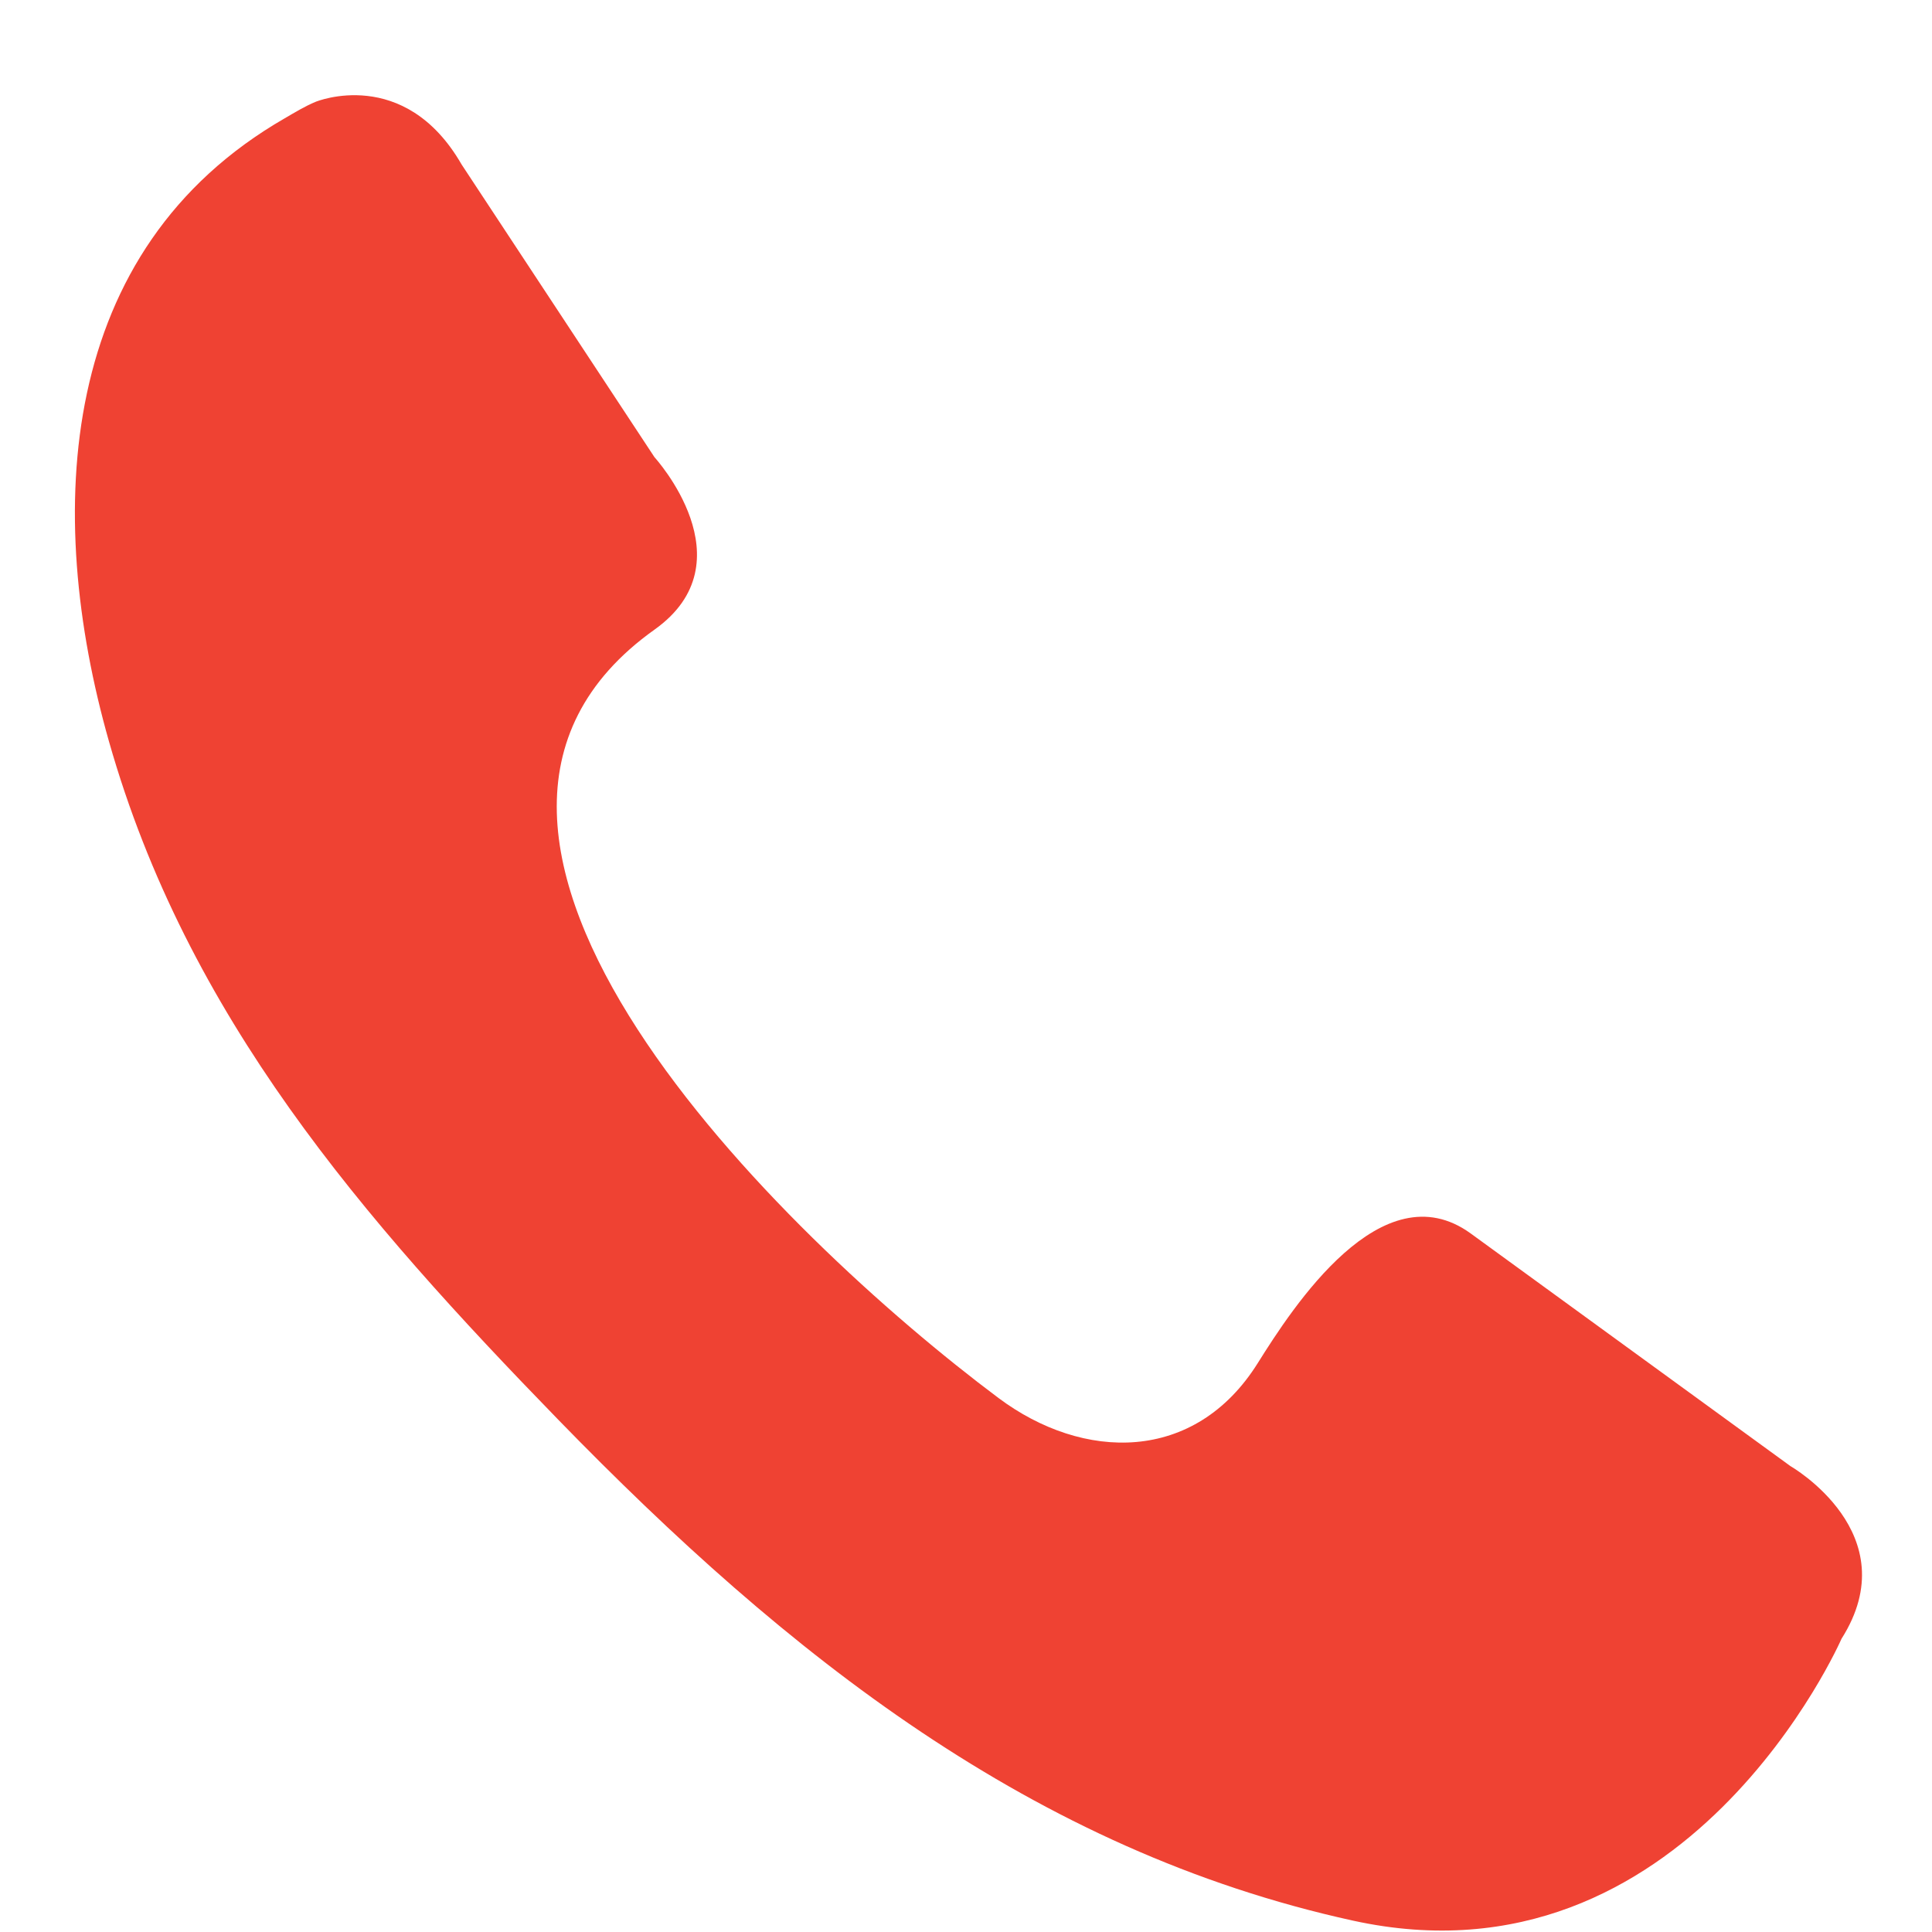
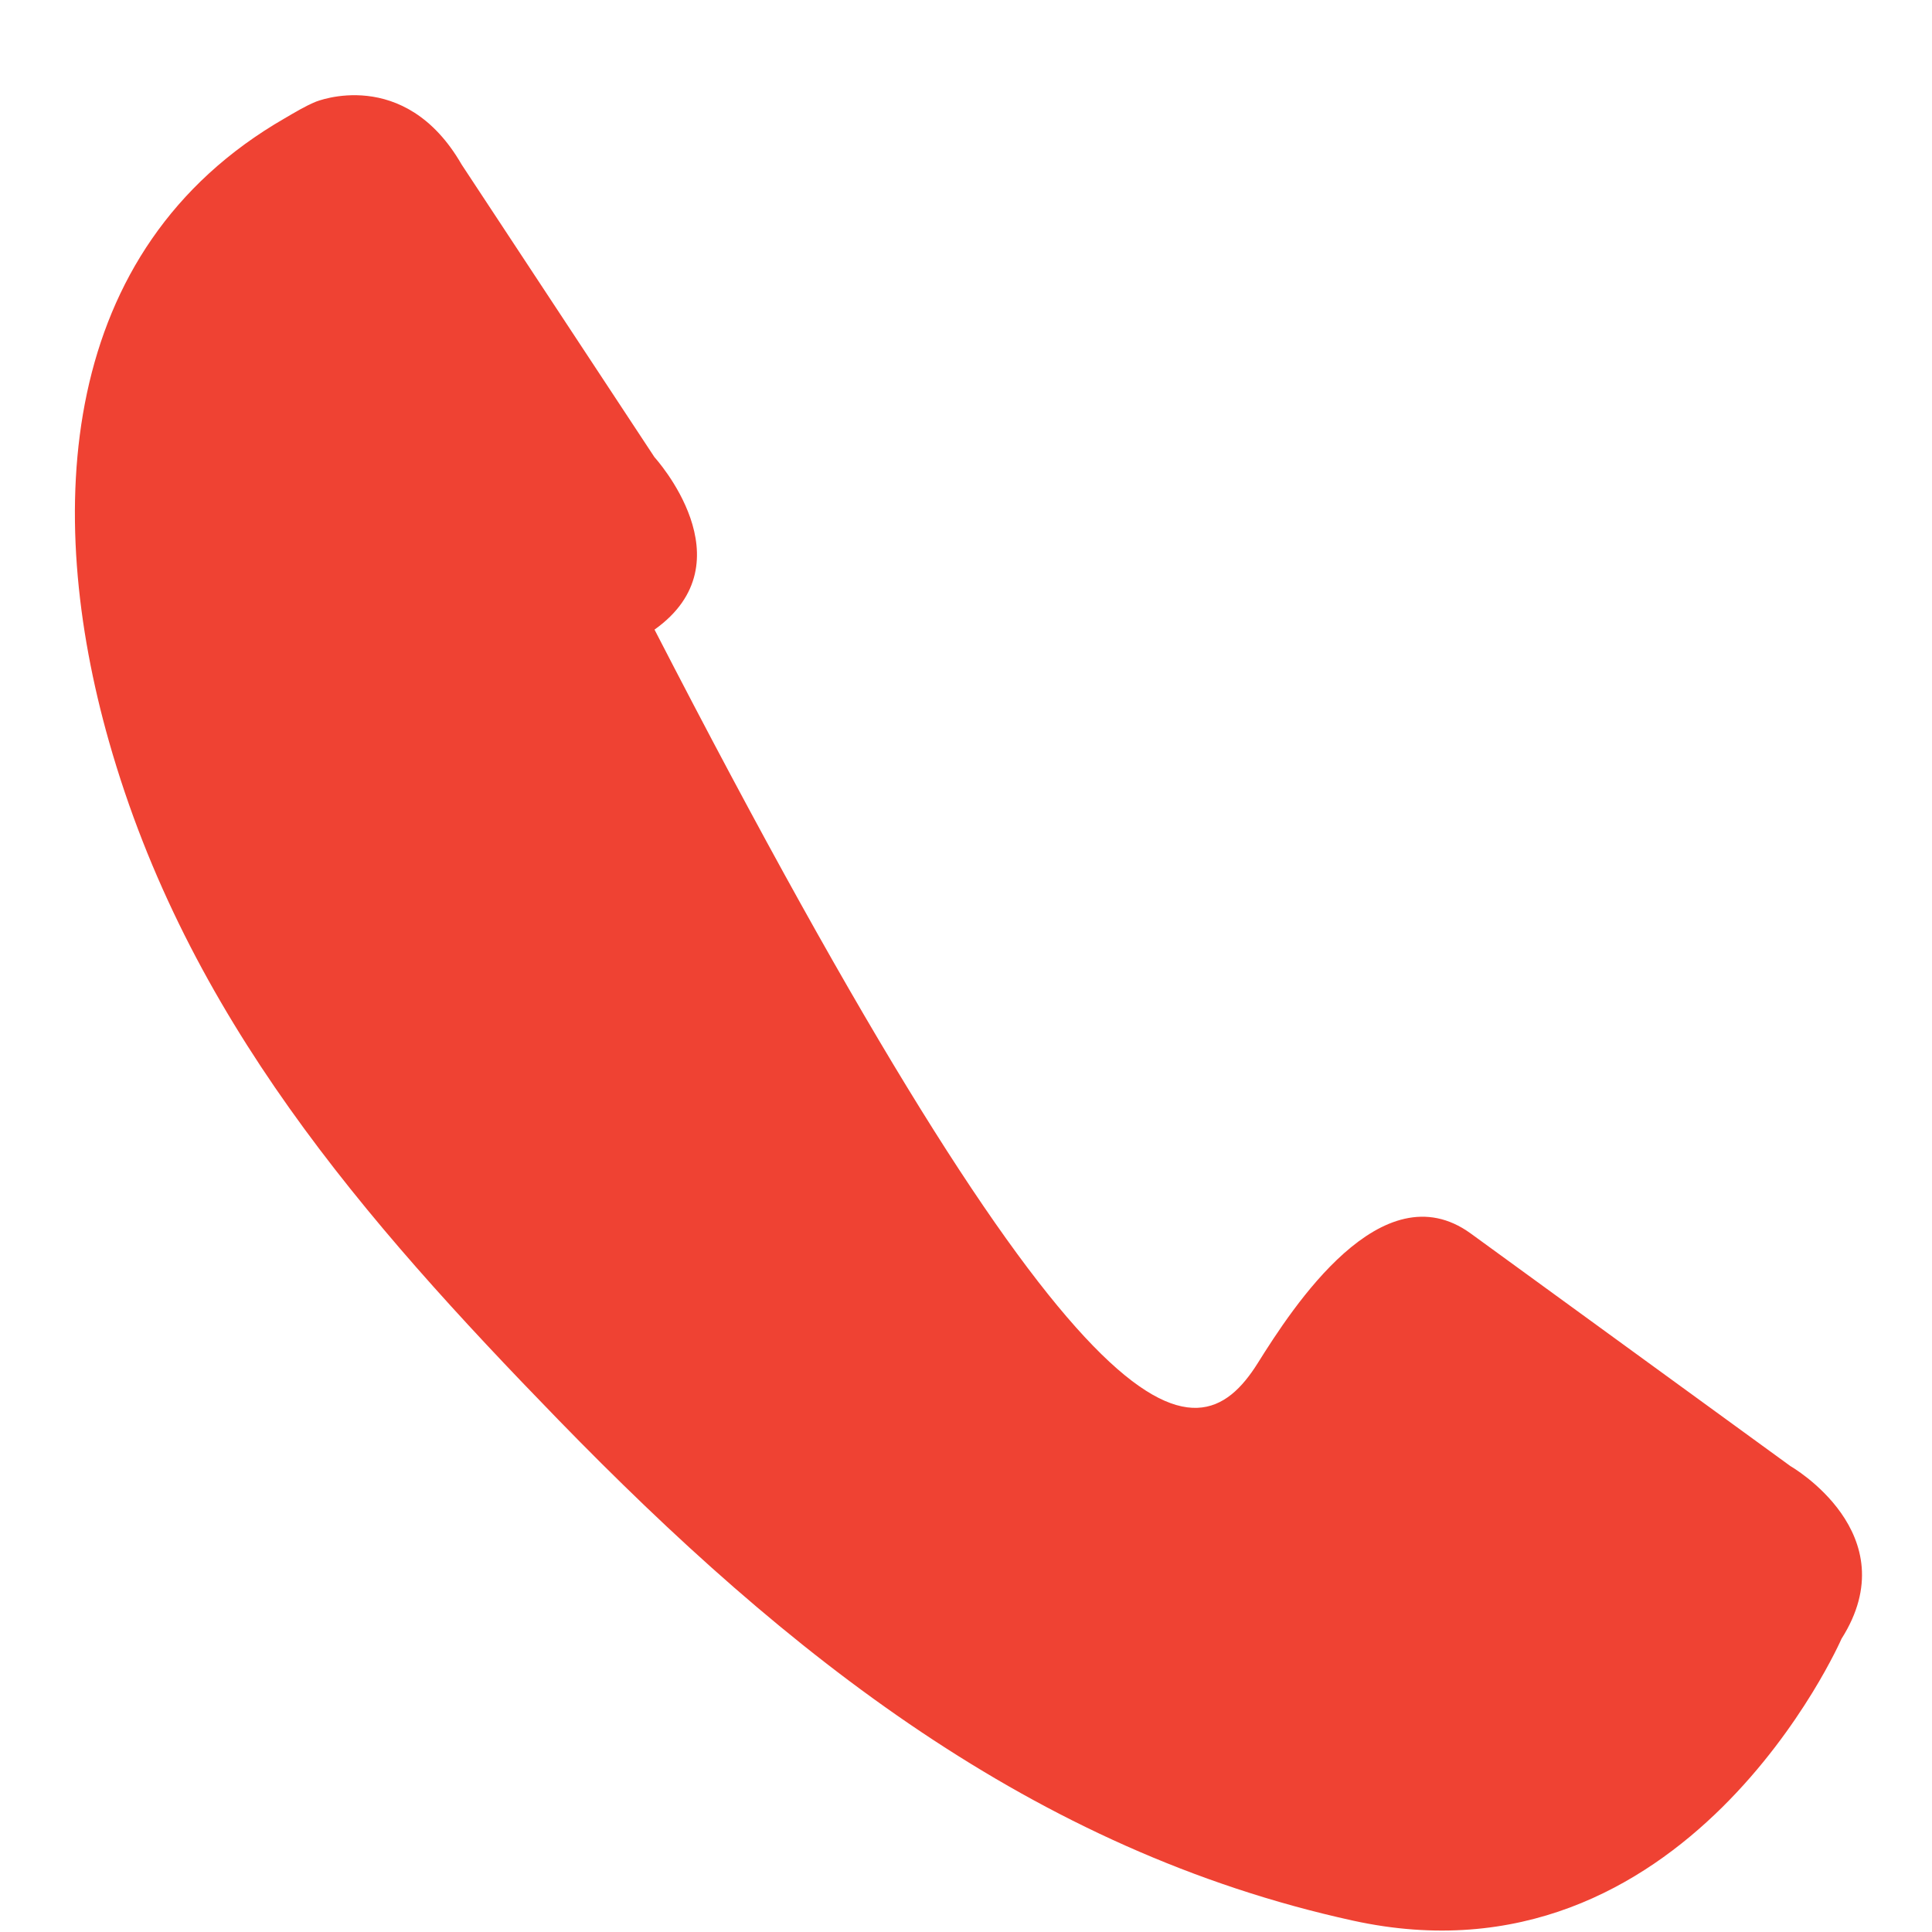
<svg xmlns="http://www.w3.org/2000/svg" width="18px" height="18px" viewBox="0 0 18 18" version="1.1">
  <desc>Created with Lunacy</desc>
  <g id="icon/contact">
-     <path d="M2.244 0.061C2.244 0.061 3.07 -0.279 3.603 0.646L5.4 3.373C5.4 3.373 6.29 4.346 5.4 4.979C2.732 6.879 6.576 10.62 8.605 12.138C9.391 12.726 10.434 12.752 11.022 11.81C11.345 11.295 12.176 10.006 13.003 10.604L15.984 12.773C15.984 12.773 17.081 13.401 16.459 14.381C16.459 14.381 15.016 17.689 11.907 17.007C8.924 16.353 6.633 14.53 4.506 12.343C2.673 10.458 1.046 8.585 0.317 6.02C-0.29 3.884 -0.168 1.438 1.955 0.215C2.048 0.161 2.144 0.102 2.244 0.061L6.119 10.604C6.119 10.604 2.244 0.061 2.244 0.061Z" transform="translate(0.698 0.887)" id="Fill-1" fill="#EF4233" stroke="none" />
+     <path d="M2.244 0.061C2.244 0.061 3.07 -0.279 3.603 0.646L5.4 3.373C5.4 3.373 6.29 4.346 5.4 4.979C9.391 12.726 10.434 12.752 11.022 11.81C11.345 11.295 12.176 10.006 13.003 10.604L15.984 12.773C15.984 12.773 17.081 13.401 16.459 14.381C16.459 14.381 15.016 17.689 11.907 17.007C8.924 16.353 6.633 14.53 4.506 12.343C2.673 10.458 1.046 8.585 0.317 6.02C-0.29 3.884 -0.168 1.438 1.955 0.215C2.048 0.161 2.144 0.102 2.244 0.061L6.119 10.604C6.119 10.604 2.244 0.061 2.244 0.061Z" transform="translate(0.698 0.887)" id="Fill-1" fill="#EF4233" stroke="none" />
  </g>
</svg>